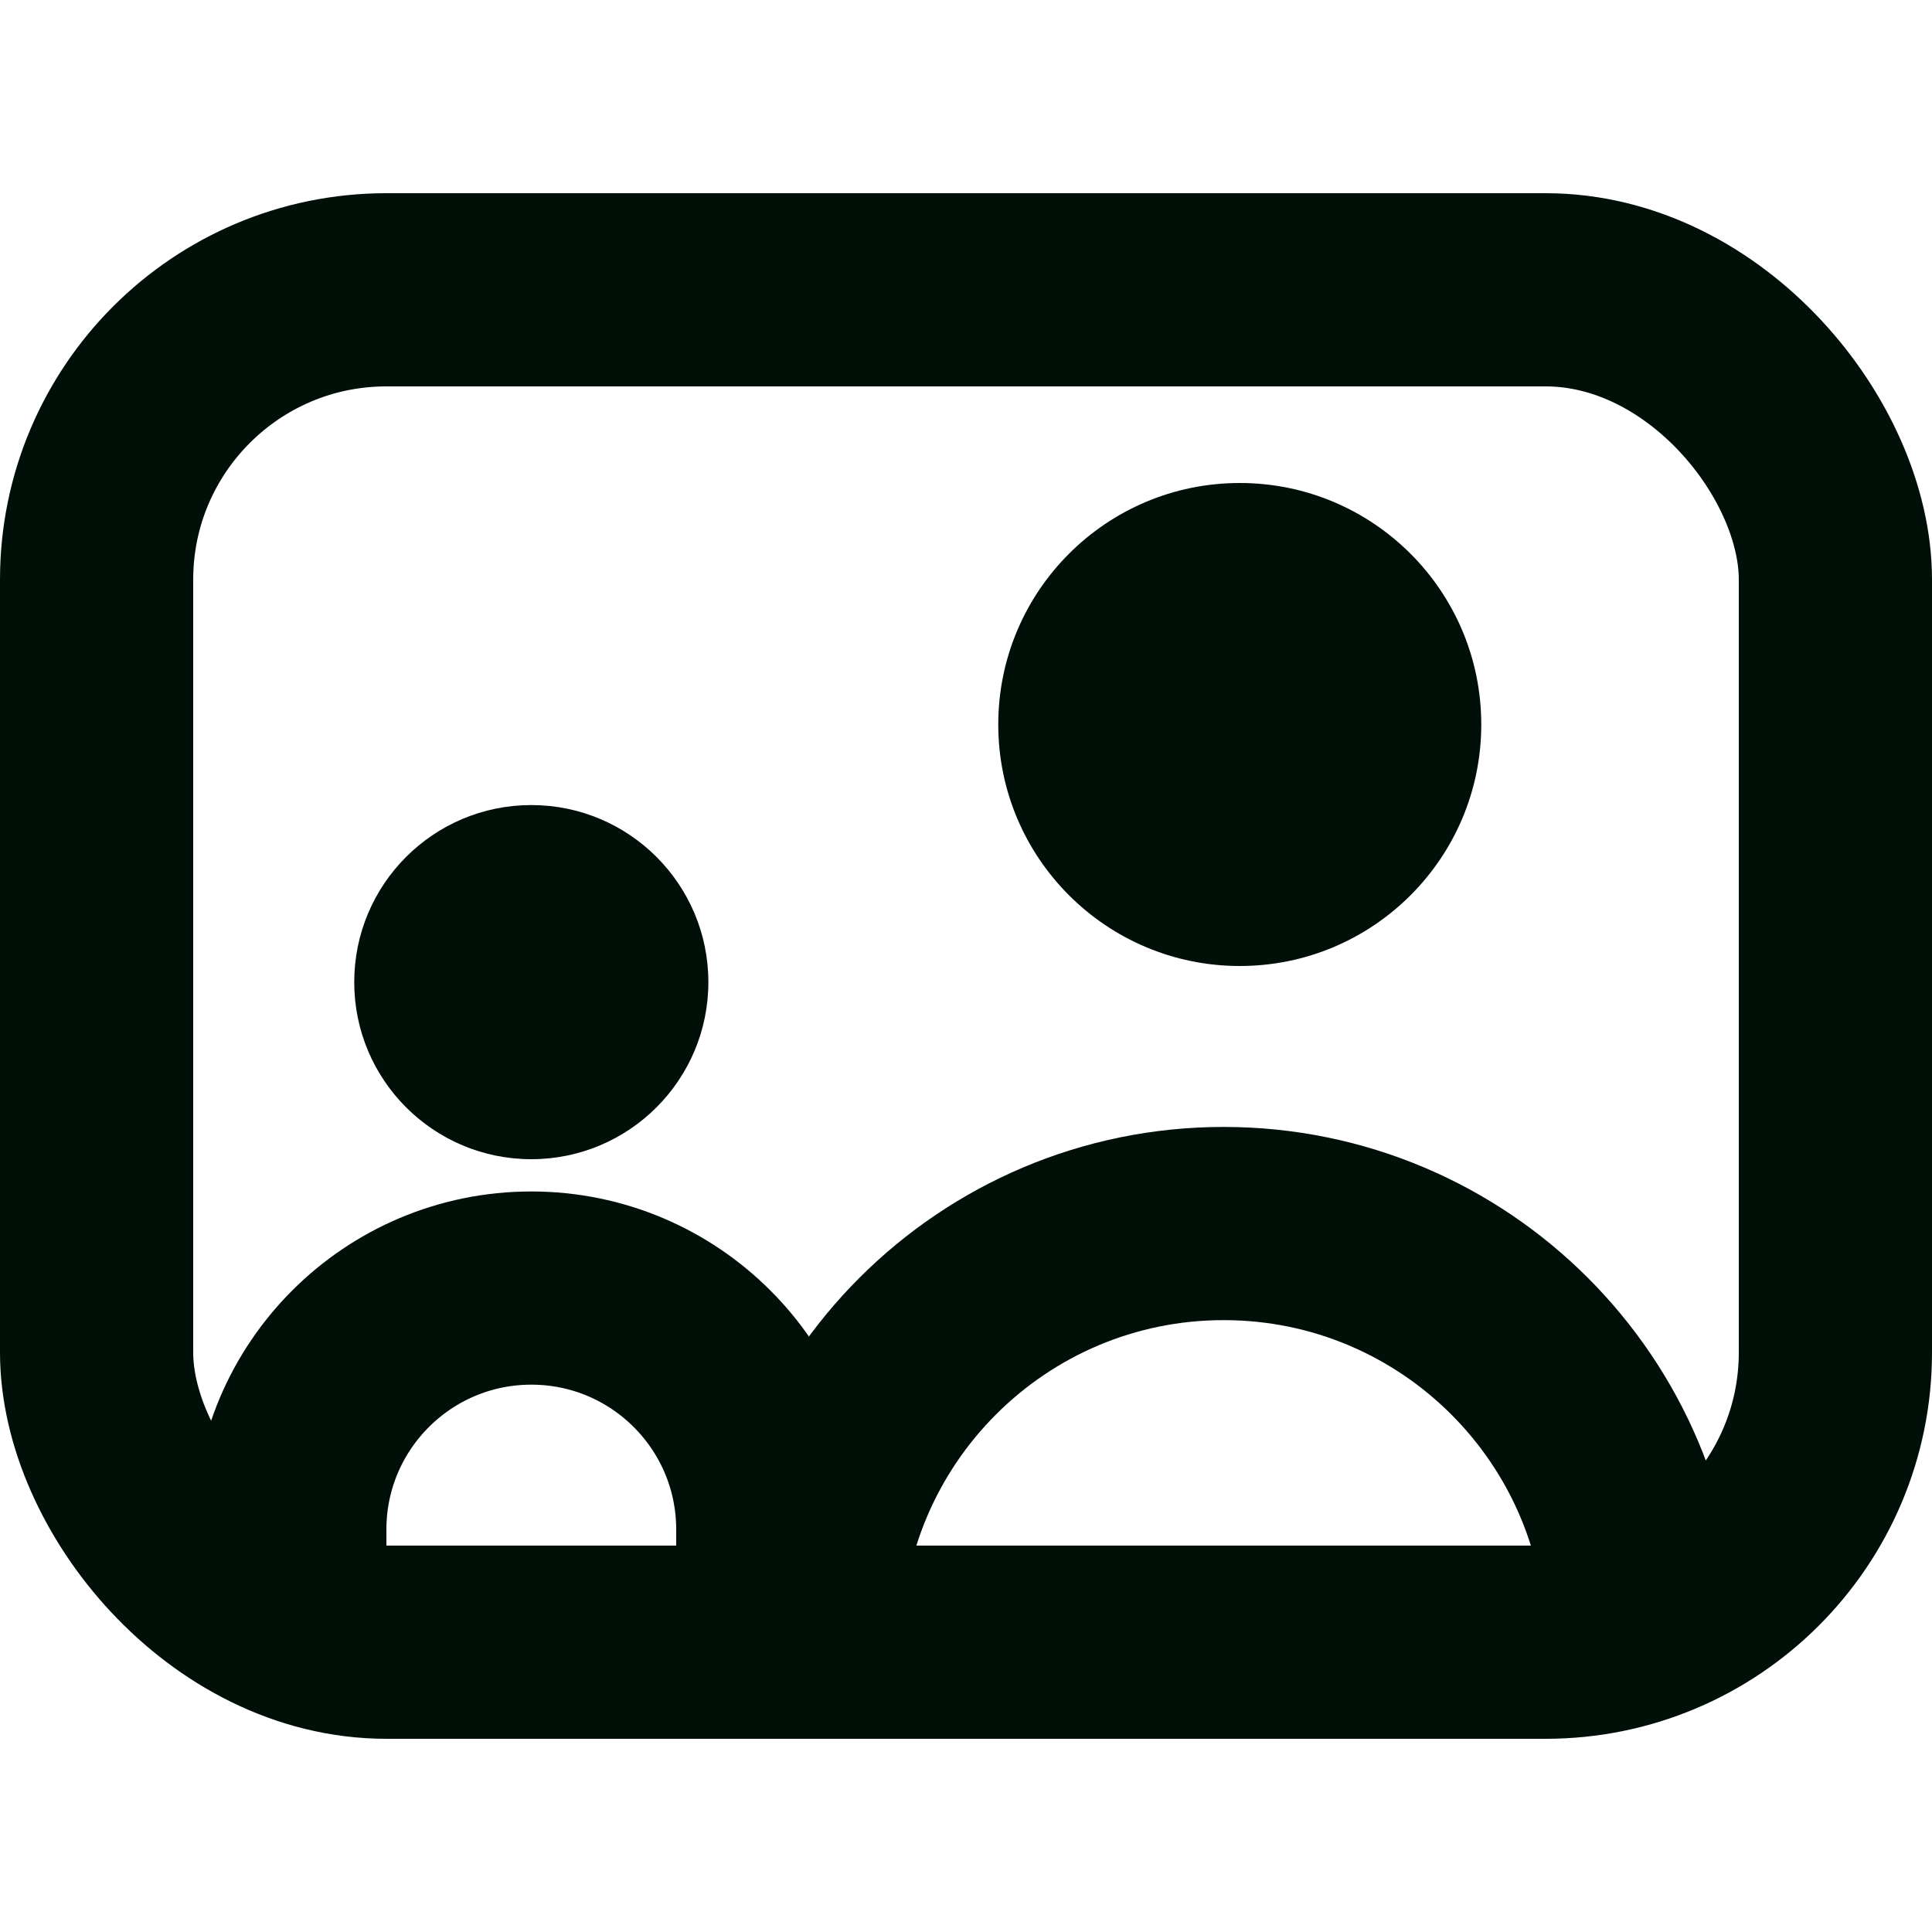
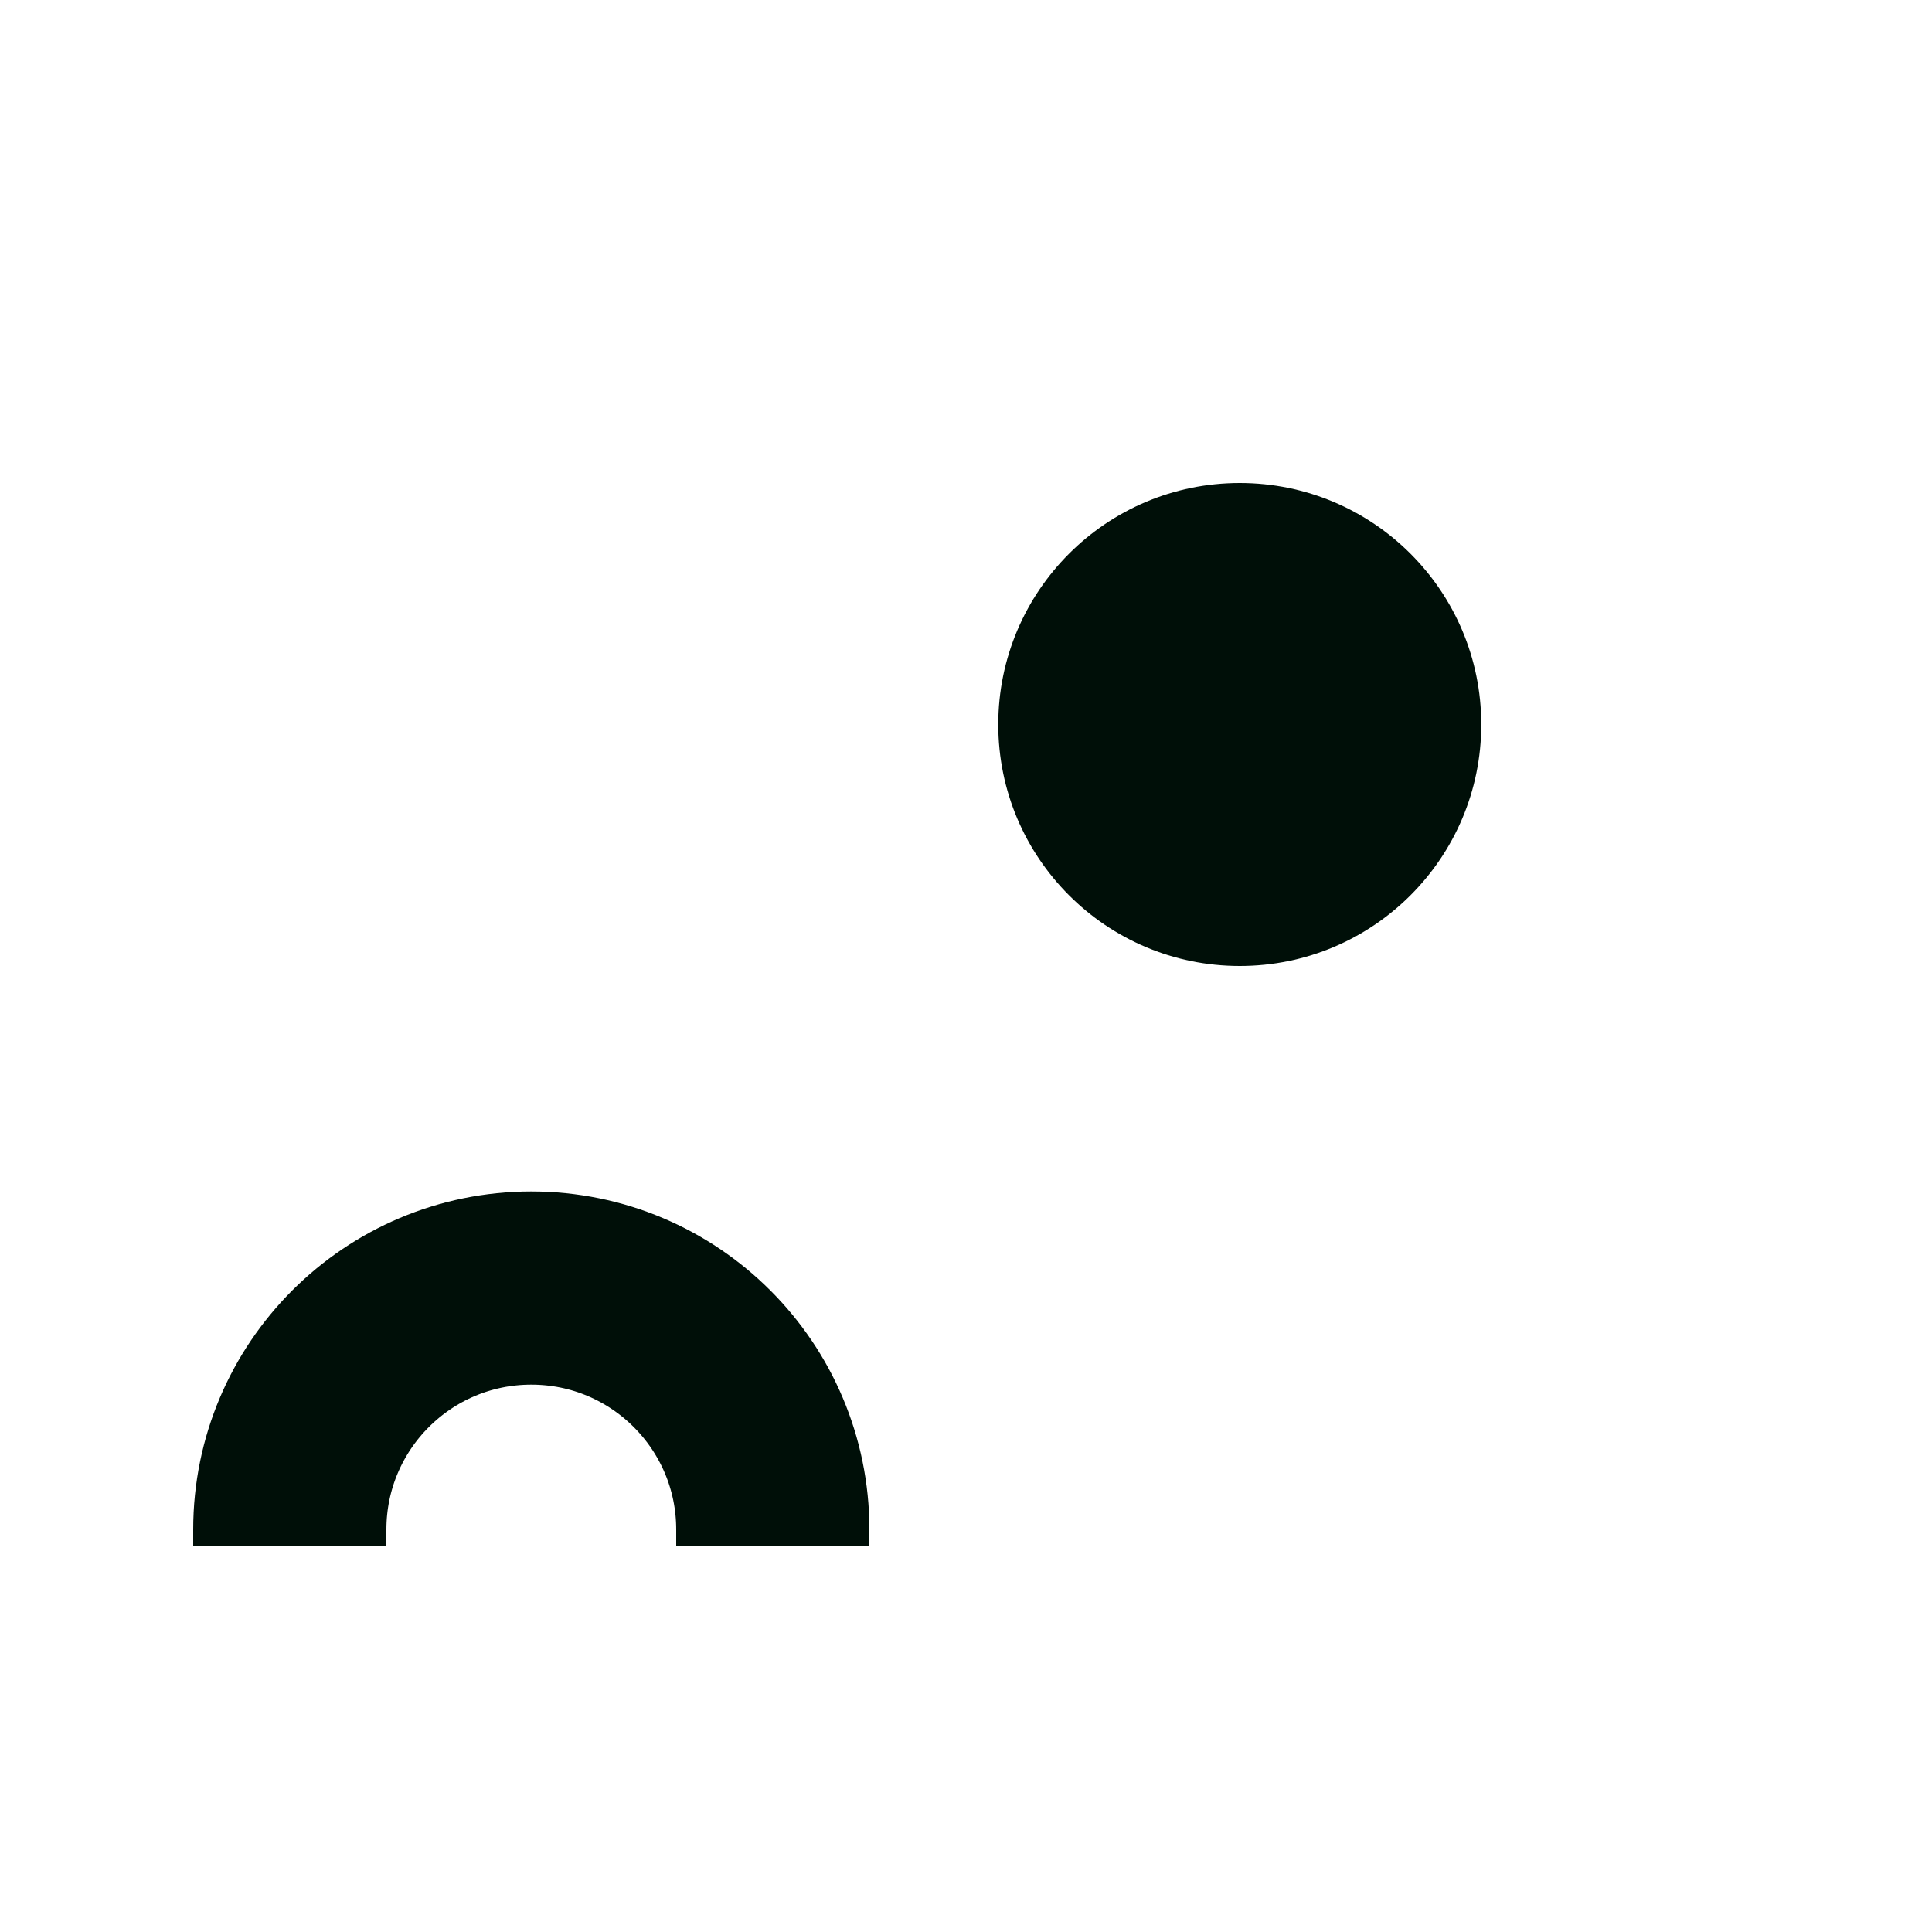
<svg xmlns="http://www.w3.org/2000/svg" width="20" height="20" viewBox="0 0 20 20" fill="none">
-   <rect x="1" y="3" width="18" height="14" rx="3" stroke="#000F08" stroke-width="2" />
  <circle cx="12.834" cy="7.5" r="2.5" fill="#000F08" />
-   <path d="M17 17.173V17C17 14.607 15.06 12.666 12.667 12.666V12.666C10.274 12.666 8.334 14.607 8.334 17V17.173" stroke="#000F08" stroke-width="2" />
-   <circle cx="5.5" cy="10.167" r="1.833" fill="#000F08" />
  <path d="M8 16V15.834C8 14.453 6.881 13.334 5.5 13.334V13.334C4.119 13.334 3 14.453 3 15.834V16" stroke="#000F08" stroke-width="2" />
</svg>